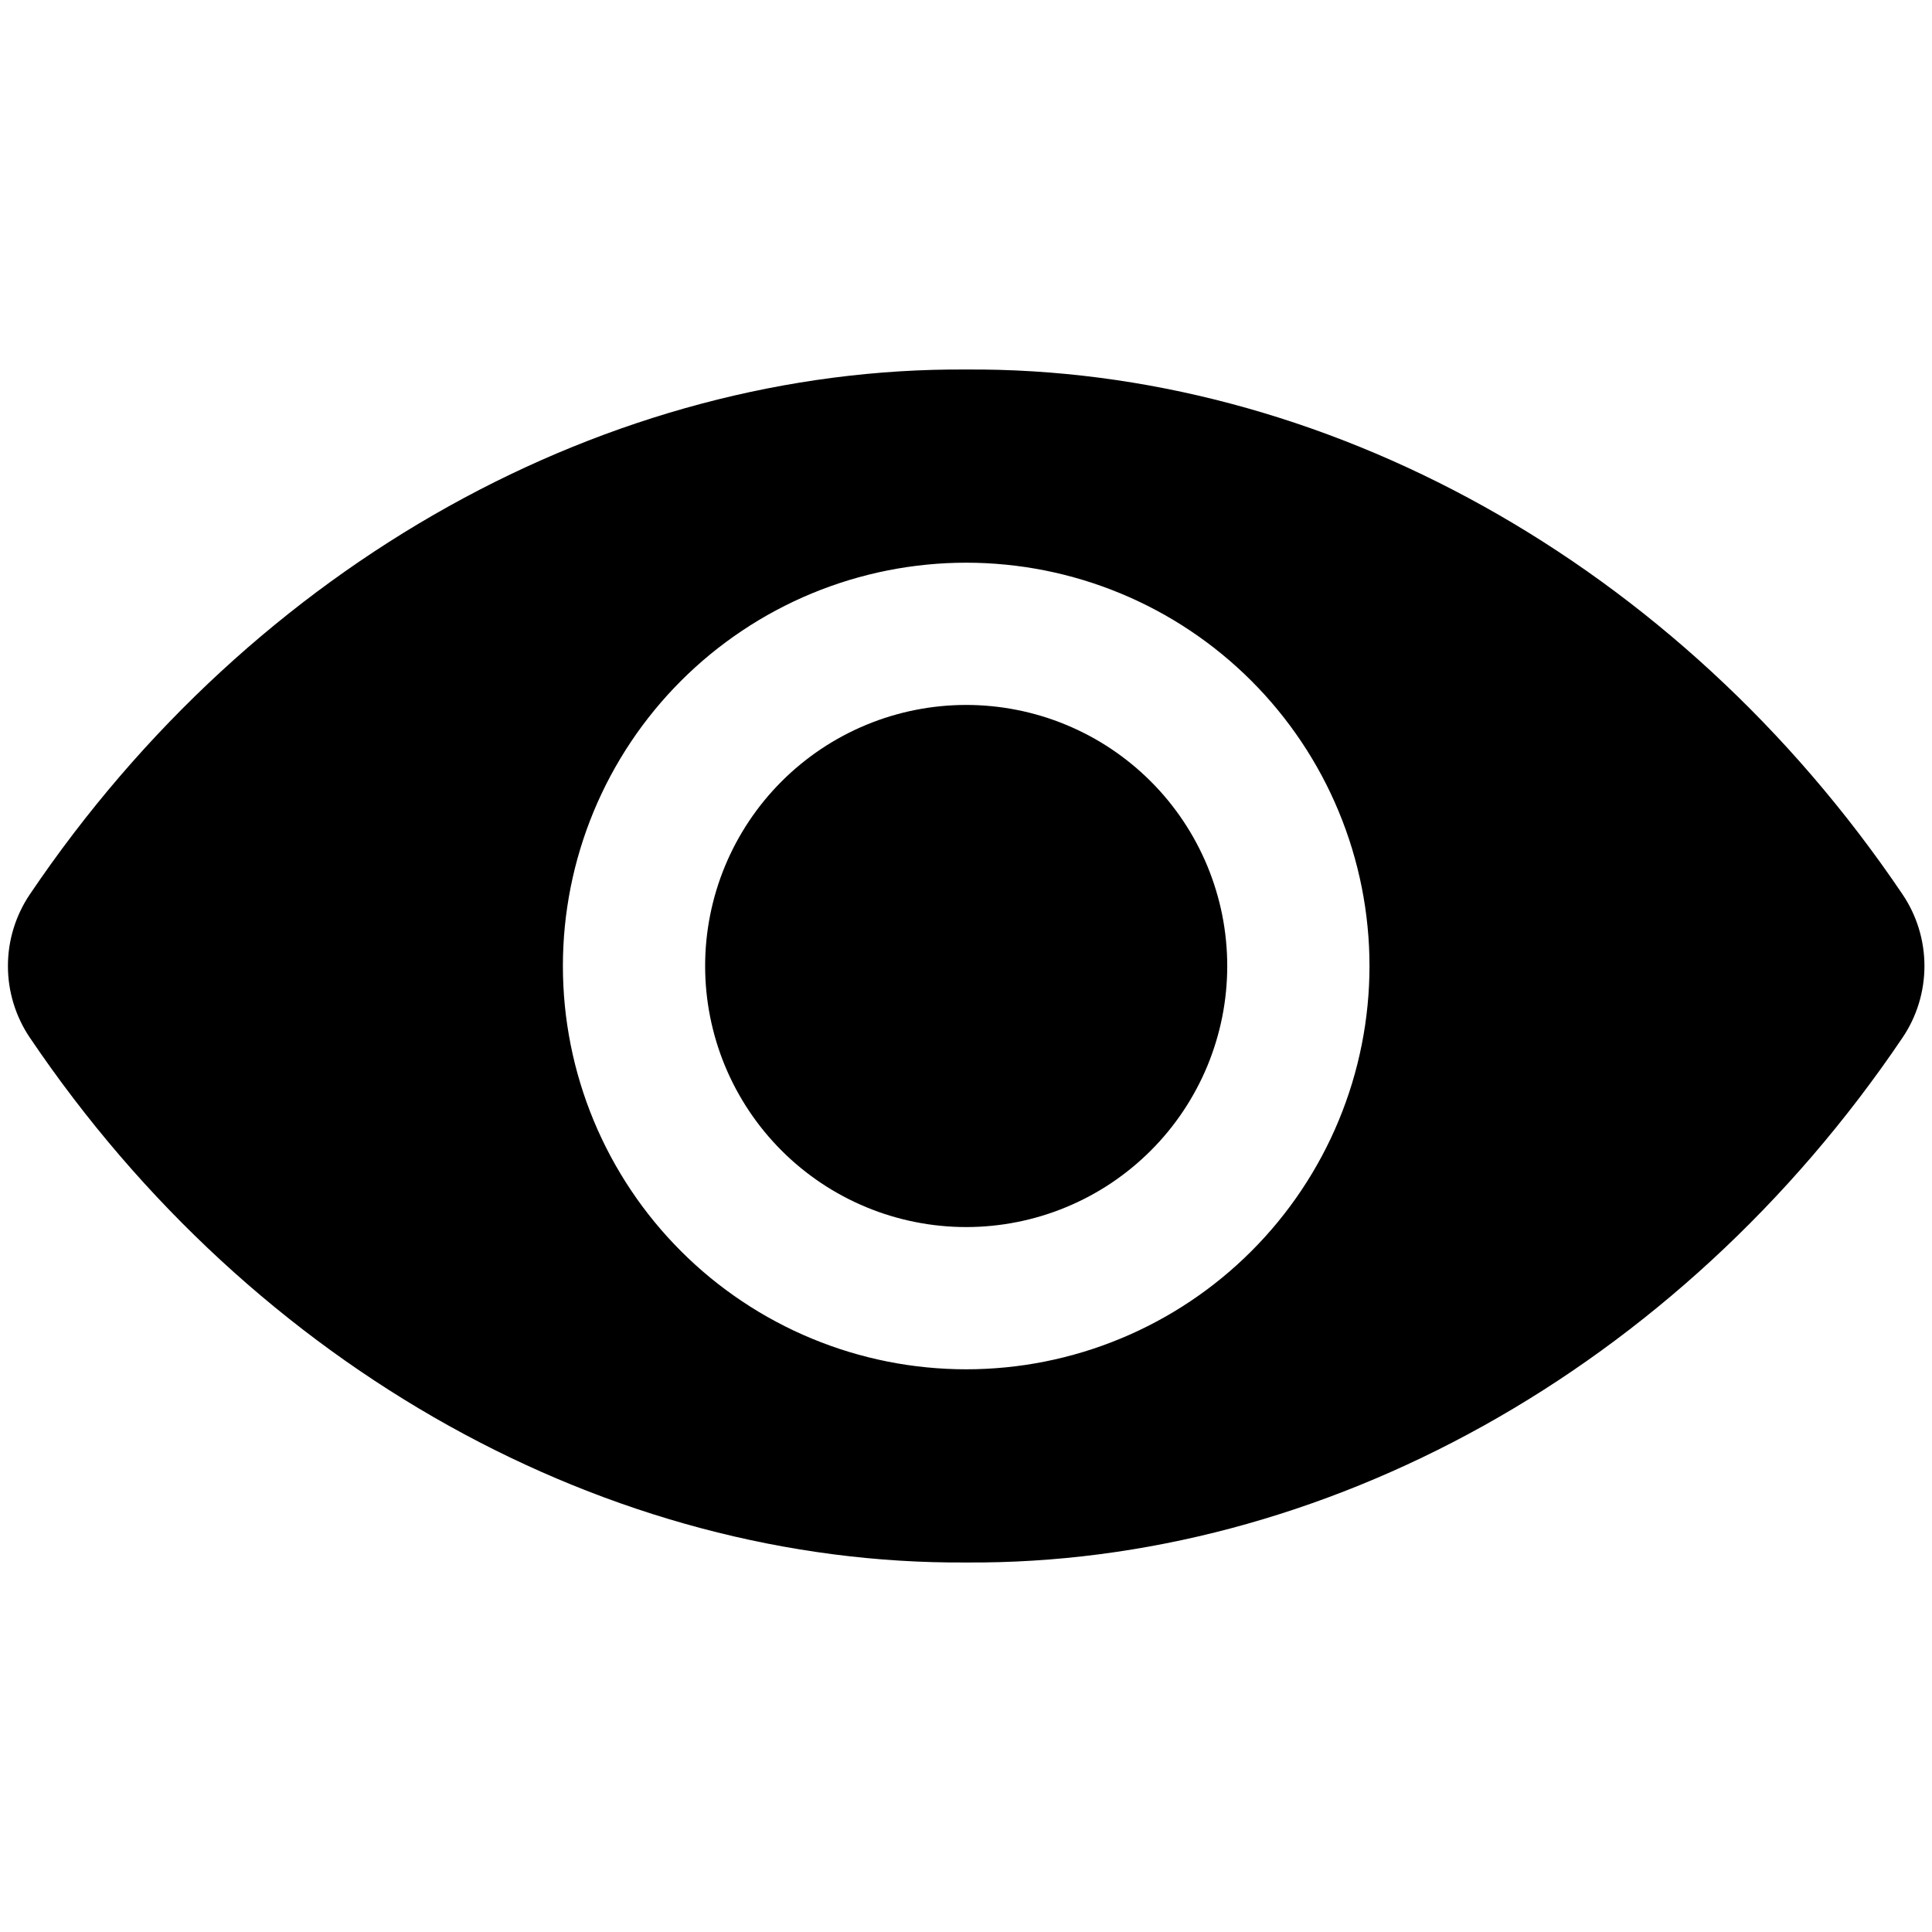
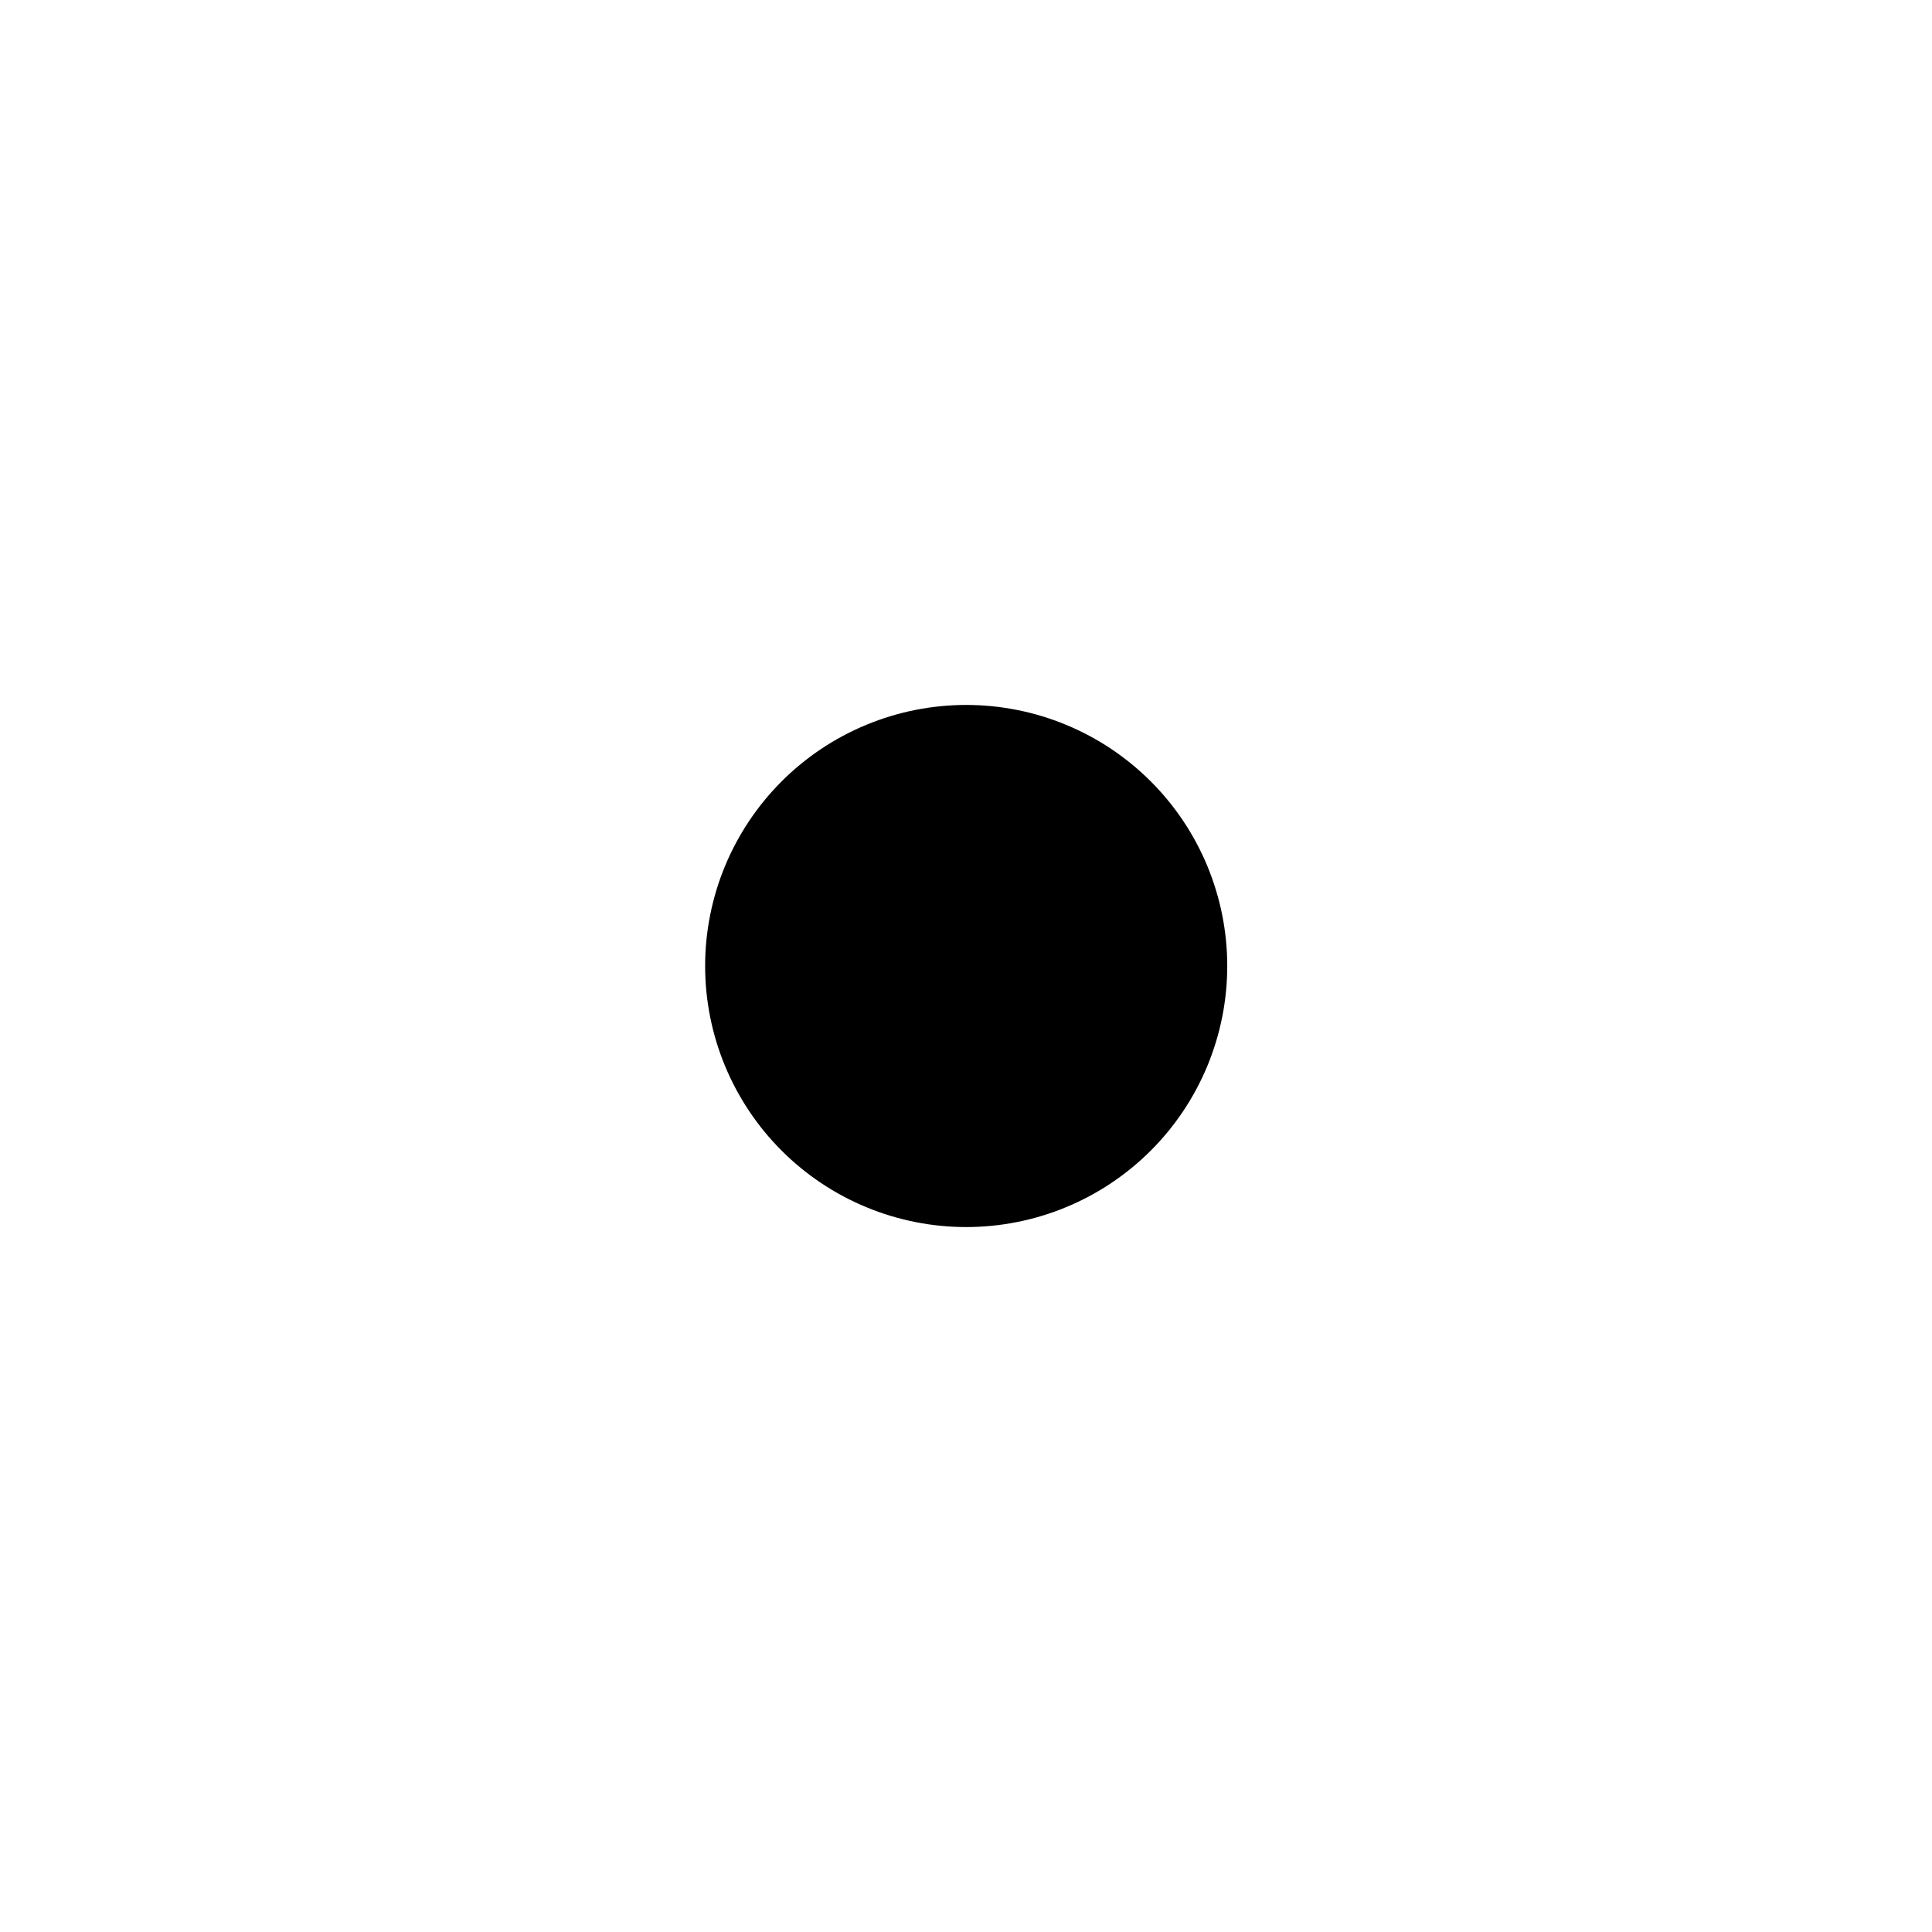
<svg xmlns="http://www.w3.org/2000/svg" width="500" zoomAndPan="magnify" viewBox="0 0 375 375" height="500" preserveAspectRatio="xMidYMid meet" version="1.0">
  <defs>
    <clipPath id="47de123ed6">
-       <path d="M 1 71.25 L 374 71.25 L 374 303.75 L 1 303.75 Z M 1 71.25 " clip-rule="nonzero" />
-     </clipPath>
+       </clipPath>
  </defs>
  <path fill="#000000" d="M 238.207 187.5 C 238.207 189.16 238.125 190.816 237.961 192.465 C 237.801 194.117 237.559 195.758 237.234 197.387 C 236.91 199.012 236.508 200.621 236.023 202.207 C 235.543 203.797 234.984 205.359 234.352 206.891 C 233.715 208.426 233.008 209.922 232.223 211.387 C 231.441 212.848 230.59 214.27 229.668 215.652 C 228.746 217.031 227.758 218.363 226.707 219.645 C 225.652 220.93 224.539 222.156 223.367 223.328 C 222.191 224.504 220.965 225.617 219.68 226.668 C 218.398 227.723 217.066 228.707 215.688 229.633 C 214.309 230.555 212.887 231.406 211.422 232.188 C 209.957 232.969 208.461 233.68 206.926 234.312 C 205.395 234.949 203.832 235.508 202.246 235.988 C 200.656 236.469 199.051 236.875 197.422 237.195 C 195.793 237.52 194.156 237.766 192.504 237.926 C 190.852 238.09 189.195 238.172 187.535 238.172 C 185.875 238.172 184.223 238.09 182.57 237.926 C 180.918 237.766 179.277 237.52 177.652 237.195 C 176.023 236.875 174.414 236.469 172.828 235.988 C 171.238 235.508 169.68 234.949 168.145 234.312 C 166.613 233.68 165.113 232.969 163.652 232.188 C 162.188 231.406 160.766 230.555 159.387 229.633 C 158.004 228.707 156.676 227.723 155.391 226.668 C 154.109 225.617 152.879 224.504 151.707 223.328 C 150.535 222.156 149.422 220.93 148.367 219.645 C 147.316 218.363 146.328 217.031 145.406 215.652 C 144.484 214.27 143.633 212.848 142.848 211.387 C 142.066 209.922 141.359 208.426 140.723 206.891 C 140.086 205.359 139.531 203.797 139.047 202.207 C 138.566 200.621 138.164 199.012 137.84 197.387 C 137.516 195.758 137.273 194.117 137.109 192.465 C 136.945 190.816 136.867 189.16 136.867 187.5 C 136.867 185.84 136.945 184.184 137.109 182.535 C 137.273 180.883 137.516 179.242 137.84 177.613 C 138.164 175.988 138.566 174.379 139.047 172.793 C 139.531 171.203 140.086 169.641 140.723 168.109 C 141.359 166.574 142.066 165.078 142.848 163.613 C 143.633 162.152 144.484 160.73 145.406 159.348 C 146.328 157.969 147.316 156.637 148.367 155.355 C 149.422 154.07 150.535 152.844 151.707 151.672 C 152.879 150.496 154.109 149.383 155.391 148.332 C 156.676 147.277 158.004 146.293 159.387 145.367 C 160.766 144.445 162.188 143.594 163.652 142.812 C 165.113 142.031 166.613 141.32 168.145 140.688 C 169.68 140.051 171.238 139.492 172.828 139.012 C 174.414 138.531 176.023 138.125 177.652 137.805 C 179.277 137.48 180.918 137.234 182.57 137.074 C 184.223 136.91 185.875 136.828 187.535 136.828 C 189.195 136.828 190.852 136.91 192.504 137.074 C 194.156 137.234 195.793 137.48 197.422 137.805 C 199.051 138.125 200.656 138.531 202.246 139.012 C 203.832 139.492 205.395 140.051 206.926 140.688 C 208.461 141.32 209.957 142.031 211.422 142.812 C 212.887 143.594 214.309 144.445 215.688 145.367 C 217.066 146.293 218.398 147.277 219.68 148.332 C 220.965 149.383 222.191 150.496 223.367 151.672 C 224.539 152.844 225.652 154.07 226.707 155.355 C 227.758 156.637 228.746 157.969 229.668 159.348 C 230.59 160.73 231.441 162.152 232.223 163.613 C 233.008 165.078 233.715 166.574 234.352 168.109 C 234.984 169.641 235.543 171.203 236.023 172.793 C 236.508 174.379 236.91 175.988 237.234 177.613 C 237.559 179.242 237.801 180.883 237.961 182.535 C 238.125 184.184 238.207 185.84 238.207 187.5 Z M 238.207 187.5 " fill-opacity="1" fill-rule="nonzero" />
  <g clip-path="url(#47de123ed6)">
-     <path fill="#000000" d="M 369.258 173.559 C 325.684 109.031 256.609 71.25 187.535 71.723 C 118.461 71.25 49.387 109.031 5.816 173.559 C 5.121 174.582 4.508 175.648 3.977 176.766 C 3.441 177.879 2.996 179.027 2.633 180.207 C 2.27 181.391 1.996 182.59 1.812 183.812 C 1.629 185.035 1.539 186.266 1.539 187.5 C 1.539 188.734 1.629 189.965 1.812 191.188 C 1.996 192.41 2.27 193.609 2.633 194.793 C 2.996 195.973 3.441 197.121 3.977 198.234 C 4.508 199.352 5.121 200.418 5.816 201.441 C 49.387 265.969 118.461 303.75 187.535 303.277 C 256.609 303.75 325.684 265.969 369.258 201.441 C 369.949 200.418 370.562 199.352 371.098 198.234 C 371.629 197.121 372.078 195.973 372.441 194.793 C 372.805 193.609 373.074 192.41 373.258 191.188 C 373.441 189.965 373.535 188.734 373.535 187.5 C 373.535 186.266 373.441 185.035 373.258 183.812 C 373.074 182.59 372.805 181.391 372.441 180.207 C 372.078 179.027 371.629 177.879 371.098 176.766 C 370.562 175.648 369.949 174.582 369.258 173.559 Z M 187.535 265.781 C 186.254 265.781 184.977 265.75 183.695 265.684 C 182.414 265.621 181.137 265.527 179.863 265.402 C 178.59 265.277 177.316 265.121 176.051 264.934 C 174.781 264.746 173.52 264.527 172.266 264.277 C 171.008 264.027 169.758 263.746 168.516 263.434 C 167.273 263.121 166.039 262.781 164.812 262.41 C 163.586 262.039 162.371 261.637 161.164 261.203 C 159.957 260.773 158.762 260.312 157.578 259.82 C 156.395 259.332 155.227 258.812 154.066 258.266 C 152.91 257.715 151.766 257.141 150.637 256.535 C 149.504 255.934 148.391 255.301 147.293 254.645 C 146.195 253.984 145.113 253.301 144.047 252.586 C 142.98 251.875 141.934 251.137 140.906 250.375 C 139.875 249.613 138.867 248.824 137.875 248.012 C 136.887 247.199 135.914 246.363 134.965 245.5 C 134.016 244.641 133.09 243.758 132.184 242.852 C 131.277 241.945 130.395 241.02 129.535 240.07 C 128.676 239.121 127.84 238.152 127.023 237.16 C 126.211 236.168 125.426 235.16 124.66 234.133 C 123.898 233.102 123.16 232.055 122.449 230.988 C 121.738 229.926 121.051 228.844 120.395 227.742 C 119.734 226.645 119.105 225.531 118.5 224.402 C 117.895 223.27 117.32 222.129 116.773 220.969 C 116.223 219.812 115.707 218.641 115.215 217.457 C 114.727 216.273 114.266 215.078 113.832 213.871 C 113.402 212.664 113 211.449 112.629 210.223 C 112.254 208.996 111.914 207.762 111.602 206.52 C 111.293 205.277 111.012 204.027 110.762 202.773 C 110.512 201.516 110.293 200.254 110.105 198.984 C 109.914 197.719 109.758 196.449 109.633 195.172 C 109.508 193.898 109.414 192.621 109.352 191.34 C 109.289 190.062 109.258 188.781 109.258 187.5 C 109.258 186.219 109.289 184.938 109.352 183.66 C 109.414 182.379 109.508 181.102 109.633 179.828 C 109.758 178.551 109.914 177.281 110.105 176.016 C 110.293 174.746 110.512 173.484 110.762 172.227 C 111.012 170.973 111.293 169.723 111.602 168.48 C 111.914 167.238 112.254 166.004 112.629 164.777 C 113 163.551 113.402 162.336 113.832 161.129 C 114.266 159.922 114.727 158.727 115.215 157.543 C 115.707 156.359 116.223 155.188 116.773 154.031 C 117.32 152.871 117.895 151.73 118.5 150.598 C 119.105 149.469 119.734 148.355 120.395 147.258 C 121.051 146.156 121.738 145.074 122.449 144.012 C 123.16 142.945 123.898 141.898 124.66 140.867 C 125.426 139.84 126.211 138.832 127.023 137.84 C 127.84 136.848 128.676 135.879 129.535 134.93 C 130.395 133.98 131.277 133.055 132.184 132.148 C 133.09 131.242 134.016 130.359 134.965 129.5 C 135.914 128.637 136.887 127.801 137.875 126.988 C 138.867 126.176 139.875 125.387 140.906 124.625 C 141.934 123.863 142.98 123.125 144.047 122.414 C 145.113 121.699 146.195 121.016 147.293 120.355 C 148.391 119.699 149.504 119.066 150.637 118.465 C 151.766 117.859 152.91 117.285 154.066 116.734 C 155.227 116.188 156.395 115.668 157.578 115.18 C 158.762 114.688 159.957 114.227 161.164 113.797 C 162.371 113.363 163.586 112.961 164.812 112.59 C 166.039 112.219 167.273 111.879 168.516 111.566 C 169.758 111.254 171.008 110.973 172.266 110.723 C 173.52 110.473 174.781 110.254 176.051 110.066 C 177.316 109.879 178.59 109.723 179.863 109.598 C 181.137 109.473 182.414 109.379 183.695 109.312 C 184.977 109.25 186.254 109.219 187.535 109.219 C 188.816 109.219 190.098 109.25 191.379 109.312 C 192.656 109.379 193.934 109.473 195.211 109.598 C 196.484 109.723 197.754 109.879 199.023 110.066 C 200.289 110.254 201.551 110.473 202.809 110.723 C 204.062 110.973 205.312 111.254 206.559 111.566 C 207.801 111.879 209.035 112.219 210.262 112.59 C 211.484 112.961 212.703 113.363 213.906 113.797 C 215.113 114.227 216.309 114.688 217.492 115.18 C 218.676 115.668 219.848 116.188 221.004 116.734 C 222.164 117.285 223.309 117.859 224.438 118.465 C 225.566 119.066 226.68 119.699 227.781 120.355 C 228.879 121.016 229.961 121.699 231.027 122.414 C 232.09 123.125 233.137 123.863 234.168 124.625 C 235.195 125.387 236.207 126.176 237.195 126.988 C 238.188 127.801 239.156 128.637 240.105 129.5 C 241.055 130.359 241.984 131.242 242.887 132.148 C 243.793 133.055 244.676 133.98 245.539 134.93 C 246.398 135.879 247.234 136.848 248.047 137.84 C 248.859 138.832 249.648 139.84 250.41 140.867 C 251.176 141.898 251.91 142.945 252.625 144.012 C 253.336 145.074 254.02 146.156 254.68 147.258 C 255.336 148.355 255.969 149.469 256.574 150.598 C 257.176 151.73 257.754 152.871 258.301 154.031 C 258.848 155.188 259.367 156.359 259.855 157.543 C 260.348 158.727 260.809 159.922 261.238 161.129 C 261.672 162.336 262.074 163.551 262.445 164.777 C 262.816 166.004 263.16 167.238 263.469 168.48 C 263.781 169.723 264.062 170.973 264.312 172.227 C 264.562 173.484 264.781 174.746 264.969 176.016 C 265.156 177.281 265.312 178.551 265.438 179.828 C 265.566 181.102 265.66 182.379 265.723 183.66 C 265.785 184.938 265.816 186.219 265.816 187.5 C 265.816 188.781 265.785 190.062 265.723 191.34 C 265.66 192.621 265.566 193.898 265.438 195.172 C 265.312 196.449 265.156 197.719 264.969 198.984 C 264.781 200.254 264.562 201.516 264.312 202.773 C 264.062 204.027 263.781 205.277 263.469 206.52 C 263.16 207.762 262.816 208.996 262.445 210.223 C 262.074 211.449 261.672 212.664 261.238 213.871 C 260.809 215.078 260.348 216.273 259.855 217.457 C 259.367 218.641 258.848 219.812 258.301 220.969 C 257.754 222.129 257.176 223.27 256.574 224.402 C 255.969 225.531 255.336 226.645 254.68 227.742 C 254.02 228.844 253.336 229.926 252.625 230.988 C 251.91 232.055 251.176 233.102 250.41 234.133 C 249.648 235.16 248.859 236.168 248.047 237.16 C 247.234 238.152 246.398 239.121 245.539 240.07 C 244.676 241.02 243.793 241.945 242.887 242.852 C 241.984 243.758 241.055 244.641 240.105 245.5 C 239.156 246.363 238.188 247.199 237.195 248.012 C 236.207 248.824 235.195 249.613 234.168 250.375 C 233.137 251.137 232.09 251.875 231.027 252.586 C 229.961 253.301 228.879 253.984 227.781 254.645 C 226.68 255.301 225.566 255.934 224.438 256.535 C 223.309 257.141 222.164 257.715 221.004 258.266 C 219.848 258.812 218.676 259.332 217.492 259.82 C 216.309 260.312 215.113 260.773 213.906 261.203 C 212.703 261.637 211.484 262.039 210.258 262.41 C 209.035 262.781 207.801 263.121 206.559 263.434 C 205.312 263.746 204.062 264.027 202.809 264.277 C 201.551 264.527 200.289 264.746 199.023 264.934 C 197.754 265.121 196.484 265.277 195.211 265.402 C 193.934 265.527 192.656 265.621 191.379 265.684 C 190.098 265.75 188.816 265.781 187.535 265.781 Z M 187.535 265.781 " fill-opacity="1" fill-rule="nonzero" />
+     <path fill="#000000" d="M 369.258 173.559 C 325.684 109.031 256.609 71.25 187.535 71.723 C 118.461 71.25 49.387 109.031 5.816 173.559 C 5.121 174.582 4.508 175.648 3.977 176.766 C 3.441 177.879 2.996 179.027 2.633 180.207 C 2.27 181.391 1.996 182.59 1.812 183.812 C 1.629 185.035 1.539 186.266 1.539 187.5 C 1.539 188.734 1.629 189.965 1.812 191.188 C 1.996 192.41 2.27 193.609 2.633 194.793 C 2.996 195.973 3.441 197.121 3.977 198.234 C 4.508 199.352 5.121 200.418 5.816 201.441 C 49.387 265.969 118.461 303.75 187.535 303.277 C 256.609 303.75 325.684 265.969 369.258 201.441 C 369.949 200.418 370.562 199.352 371.098 198.234 C 371.629 197.121 372.078 195.973 372.441 194.793 C 372.805 193.609 373.074 192.41 373.258 191.188 C 373.441 189.965 373.535 188.734 373.535 187.5 C 373.535 186.266 373.441 185.035 373.258 183.812 C 373.074 182.59 372.805 181.391 372.441 180.207 C 372.078 179.027 371.629 177.879 371.098 176.766 C 370.562 175.648 369.949 174.582 369.258 173.559 Z M 187.535 265.781 C 186.254 265.781 184.977 265.75 183.695 265.684 C 182.414 265.621 181.137 265.527 179.863 265.402 C 178.59 265.277 177.316 265.121 176.051 264.934 C 174.781 264.746 173.52 264.527 172.266 264.277 C 171.008 264.027 169.758 263.746 168.516 263.434 C 167.273 263.121 166.039 262.781 164.812 262.41 C 163.586 262.039 162.371 261.637 161.164 261.203 C 159.957 260.773 158.762 260.312 157.578 259.82 C 156.395 259.332 155.227 258.812 154.066 258.266 C 152.91 257.715 151.766 257.141 150.637 256.535 C 149.504 255.934 148.391 255.301 147.293 254.645 C 146.195 253.984 145.113 253.301 144.047 252.586 C 142.98 251.875 141.934 251.137 140.906 250.375 C 139.875 249.613 138.867 248.824 137.875 248.012 C 136.887 247.199 135.914 246.363 134.965 245.5 C 134.016 244.641 133.09 243.758 132.184 242.852 C 131.277 241.945 130.395 241.02 129.535 240.07 C 128.676 239.121 127.84 238.152 127.023 237.16 C 126.211 236.168 125.426 235.16 124.66 234.133 C 123.898 233.102 123.16 232.055 122.449 230.988 C 121.738 229.926 121.051 228.844 120.395 227.742 C 119.734 226.645 119.105 225.531 118.5 224.402 C 117.895 223.27 117.32 222.129 116.773 220.969 C 116.223 219.812 115.707 218.641 115.215 217.457 C 114.727 216.273 114.266 215.078 113.832 213.871 C 113.402 212.664 113 211.449 112.629 210.223 C 112.254 208.996 111.914 207.762 111.602 206.52 C 111.293 205.277 111.012 204.027 110.762 202.773 C 110.512 201.516 110.293 200.254 110.105 198.984 C 109.914 197.719 109.758 196.449 109.633 195.172 C 109.508 193.898 109.414 192.621 109.352 191.34 C 109.289 190.062 109.258 188.781 109.258 187.5 C 109.258 186.219 109.289 184.938 109.352 183.66 C 109.414 182.379 109.508 181.102 109.633 179.828 C 109.758 178.551 109.914 177.281 110.105 176.016 C 110.293 174.746 110.512 173.484 110.762 172.227 C 111.012 170.973 111.293 169.723 111.602 168.48 C 111.914 167.238 112.254 166.004 112.629 164.777 C 113 163.551 113.402 162.336 113.832 161.129 C 114.266 159.922 114.727 158.727 115.215 157.543 C 115.707 156.359 116.223 155.188 116.773 154.031 C 117.32 152.871 117.895 151.73 118.5 150.598 C 119.105 149.469 119.734 148.355 120.395 147.258 C 121.051 146.156 121.738 145.074 122.449 144.012 C 123.16 142.945 123.898 141.898 124.66 140.867 C 125.426 139.84 126.211 138.832 127.023 137.84 C 127.84 136.848 128.676 135.879 129.535 134.93 C 130.395 133.98 131.277 133.055 132.184 132.148 C 133.09 131.242 134.016 130.359 134.965 129.5 C 135.914 128.637 136.887 127.801 137.875 126.988 C 138.867 126.176 139.875 125.387 140.906 124.625 C 141.934 123.863 142.98 123.125 144.047 122.414 C 145.113 121.699 146.195 121.016 147.293 120.355 C 148.391 119.699 149.504 119.066 150.637 118.465 C 151.766 117.859 152.91 117.285 154.066 116.734 C 155.227 116.188 156.395 115.668 157.578 115.18 C 158.762 114.688 159.957 114.227 161.164 113.797 C 162.371 113.363 163.586 112.961 164.812 112.59 C 166.039 112.219 167.273 111.879 168.516 111.566 C 169.758 111.254 171.008 110.973 172.266 110.723 C 173.52 110.473 174.781 110.254 176.051 110.066 C 177.316 109.879 178.59 109.723 179.863 109.598 C 181.137 109.473 182.414 109.379 183.695 109.312 C 184.977 109.25 186.254 109.219 187.535 109.219 C 188.816 109.219 190.098 109.25 191.379 109.312 C 192.656 109.379 193.934 109.473 195.211 109.598 C 196.484 109.723 197.754 109.879 199.023 110.066 C 204.062 110.973 205.312 111.254 206.559 111.566 C 207.801 111.879 209.035 112.219 210.262 112.59 C 211.484 112.961 212.703 113.363 213.906 113.797 C 215.113 114.227 216.309 114.688 217.492 115.18 C 218.676 115.668 219.848 116.188 221.004 116.734 C 222.164 117.285 223.309 117.859 224.438 118.465 C 225.566 119.066 226.68 119.699 227.781 120.355 C 228.879 121.016 229.961 121.699 231.027 122.414 C 232.09 123.125 233.137 123.863 234.168 124.625 C 235.195 125.387 236.207 126.176 237.195 126.988 C 238.188 127.801 239.156 128.637 240.105 129.5 C 241.055 130.359 241.984 131.242 242.887 132.148 C 243.793 133.055 244.676 133.98 245.539 134.93 C 246.398 135.879 247.234 136.848 248.047 137.84 C 248.859 138.832 249.648 139.84 250.41 140.867 C 251.176 141.898 251.91 142.945 252.625 144.012 C 253.336 145.074 254.02 146.156 254.68 147.258 C 255.336 148.355 255.969 149.469 256.574 150.598 C 257.176 151.73 257.754 152.871 258.301 154.031 C 258.848 155.188 259.367 156.359 259.855 157.543 C 260.348 158.727 260.809 159.922 261.238 161.129 C 261.672 162.336 262.074 163.551 262.445 164.777 C 262.816 166.004 263.16 167.238 263.469 168.48 C 263.781 169.723 264.062 170.973 264.312 172.227 C 264.562 173.484 264.781 174.746 264.969 176.016 C 265.156 177.281 265.312 178.551 265.438 179.828 C 265.566 181.102 265.66 182.379 265.723 183.66 C 265.785 184.938 265.816 186.219 265.816 187.5 C 265.816 188.781 265.785 190.062 265.723 191.34 C 265.66 192.621 265.566 193.898 265.438 195.172 C 265.312 196.449 265.156 197.719 264.969 198.984 C 264.781 200.254 264.562 201.516 264.312 202.773 C 264.062 204.027 263.781 205.277 263.469 206.52 C 263.16 207.762 262.816 208.996 262.445 210.223 C 262.074 211.449 261.672 212.664 261.238 213.871 C 260.809 215.078 260.348 216.273 259.855 217.457 C 259.367 218.641 258.848 219.812 258.301 220.969 C 257.754 222.129 257.176 223.27 256.574 224.402 C 255.969 225.531 255.336 226.645 254.68 227.742 C 254.02 228.844 253.336 229.926 252.625 230.988 C 251.91 232.055 251.176 233.102 250.41 234.133 C 249.648 235.16 248.859 236.168 248.047 237.16 C 247.234 238.152 246.398 239.121 245.539 240.07 C 244.676 241.02 243.793 241.945 242.887 242.852 C 241.984 243.758 241.055 244.641 240.105 245.5 C 239.156 246.363 238.188 247.199 237.195 248.012 C 236.207 248.824 235.195 249.613 234.168 250.375 C 233.137 251.137 232.09 251.875 231.027 252.586 C 229.961 253.301 228.879 253.984 227.781 254.645 C 226.68 255.301 225.566 255.934 224.438 256.535 C 223.309 257.141 222.164 257.715 221.004 258.266 C 219.848 258.812 218.676 259.332 217.492 259.82 C 216.309 260.312 215.113 260.773 213.906 261.203 C 212.703 261.637 211.484 262.039 210.258 262.41 C 209.035 262.781 207.801 263.121 206.559 263.434 C 205.312 263.746 204.062 264.027 202.809 264.277 C 201.551 264.527 200.289 264.746 199.023 264.934 C 197.754 265.121 196.484 265.277 195.211 265.402 C 193.934 265.527 192.656 265.621 191.379 265.684 C 190.098 265.75 188.816 265.781 187.535 265.781 Z M 187.535 265.781 " fill-opacity="1" fill-rule="nonzero" />
  </g>
</svg>